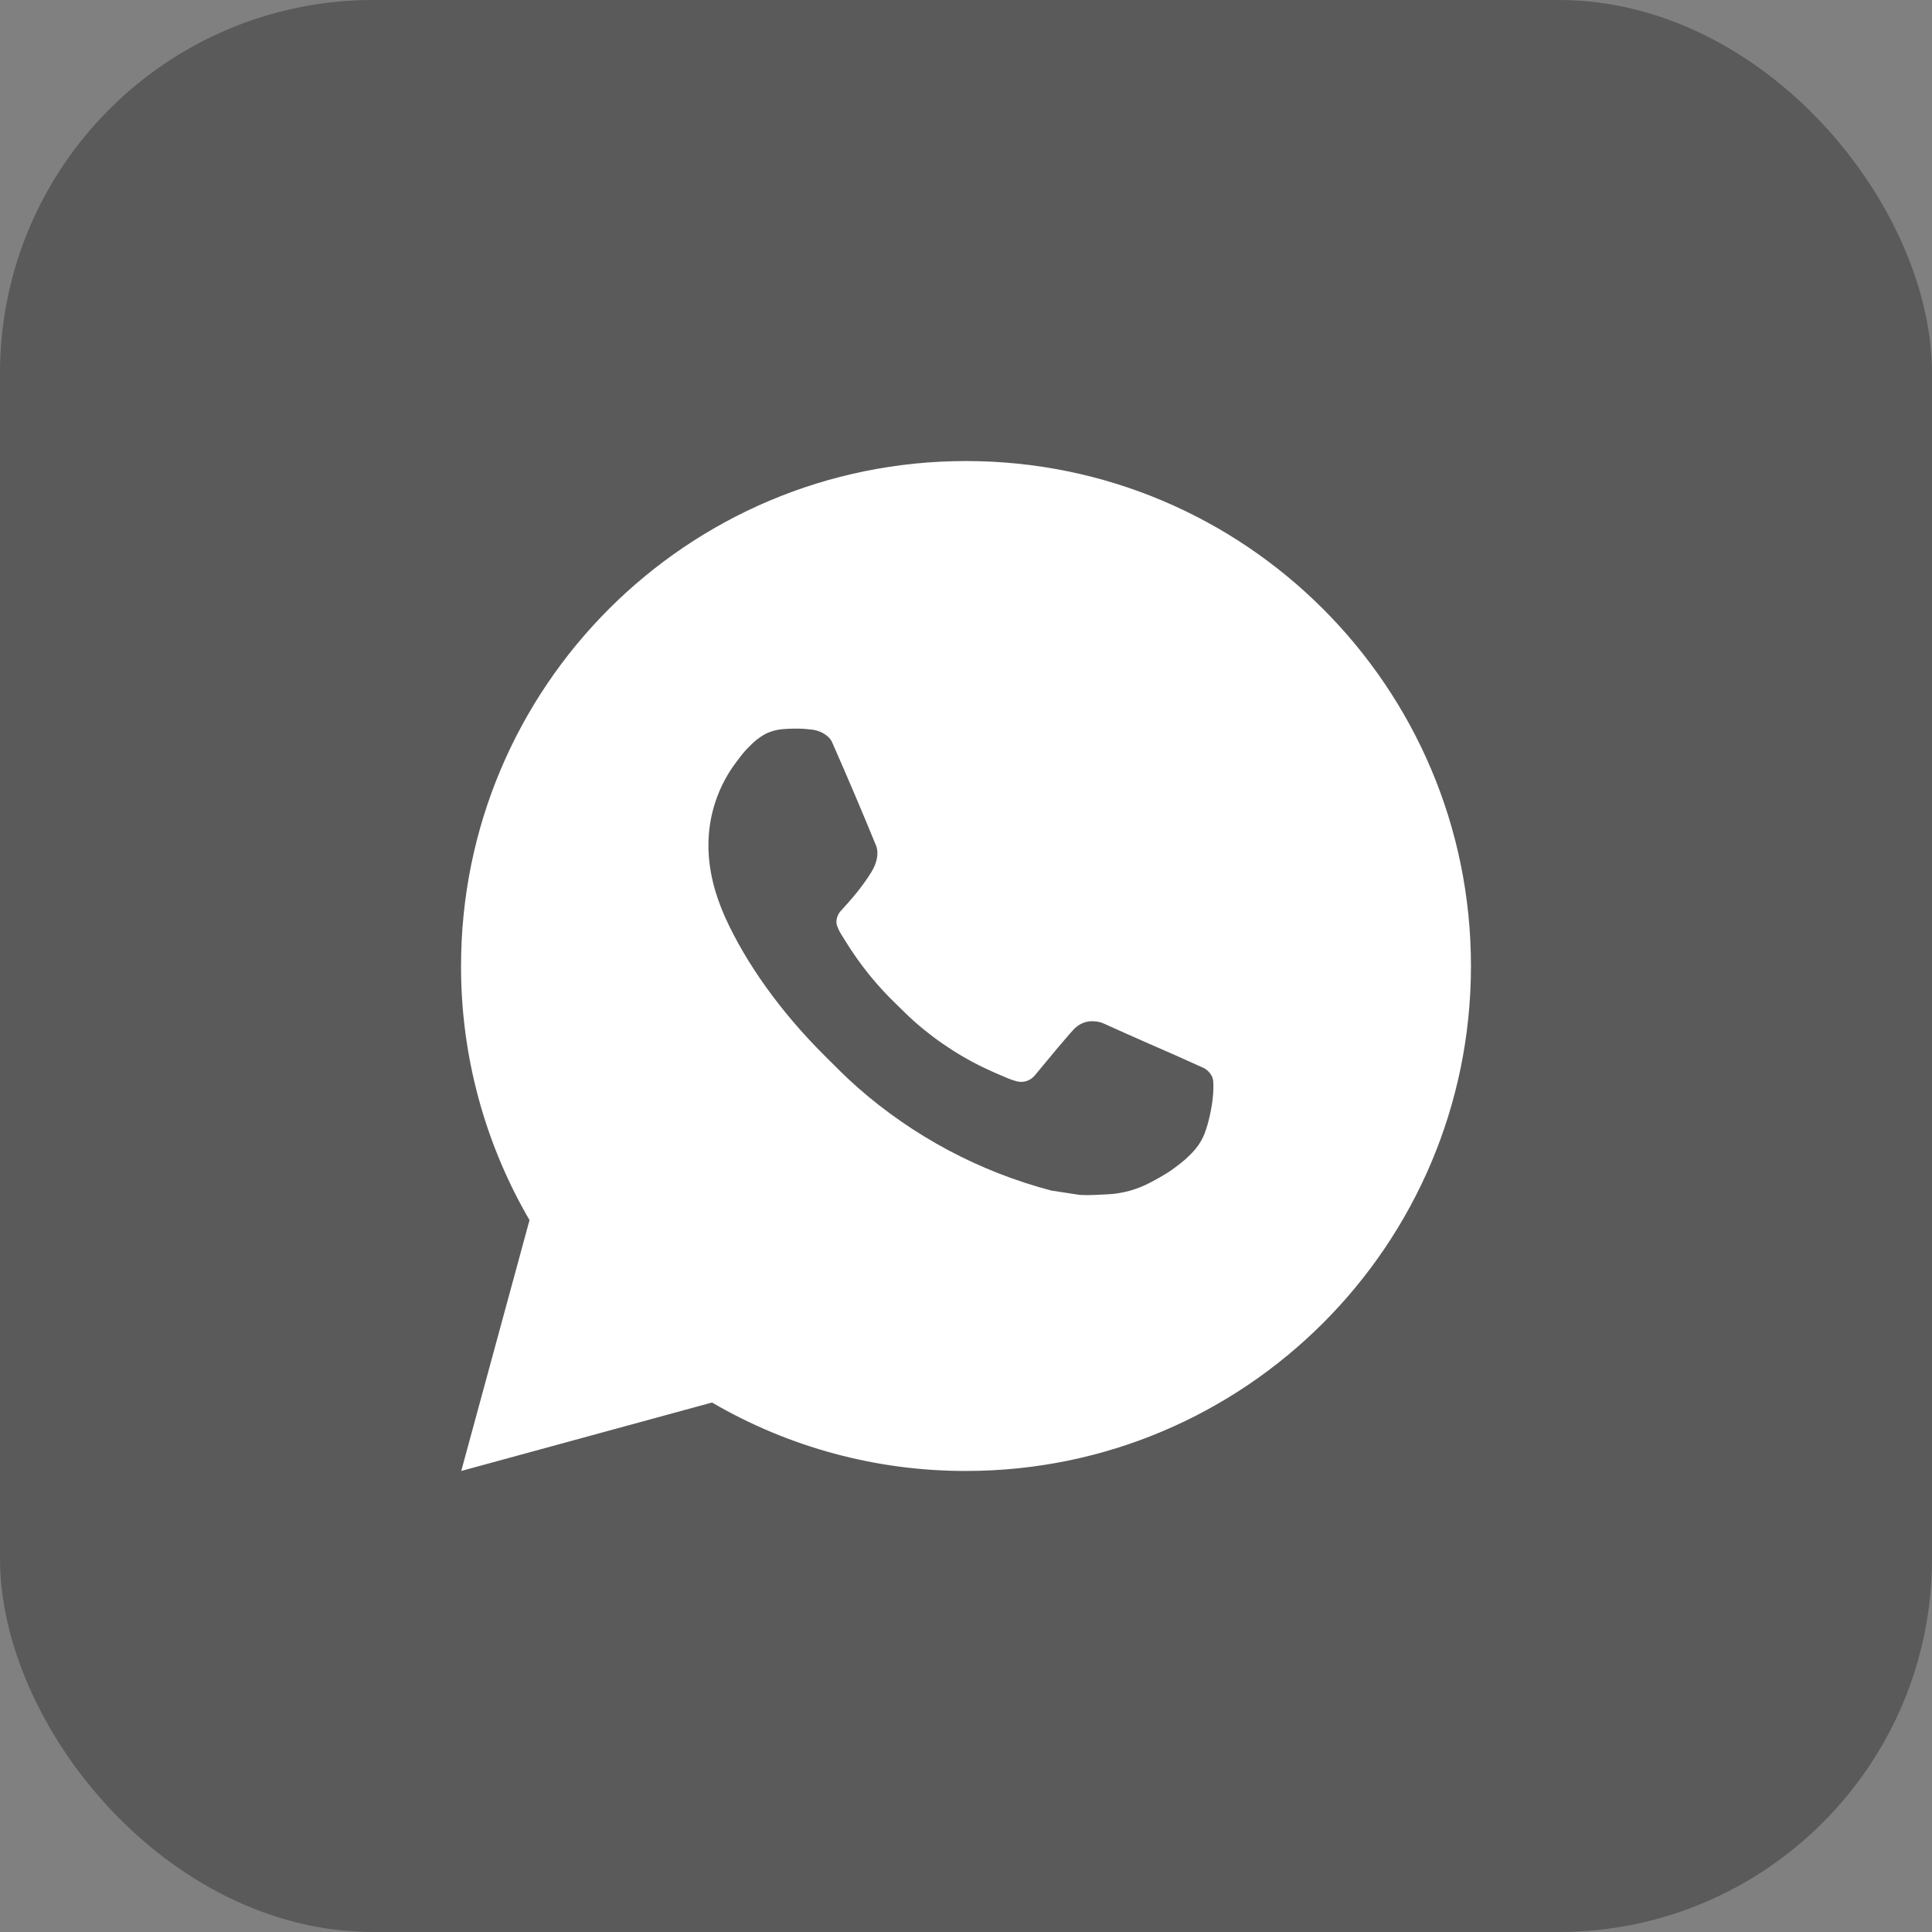
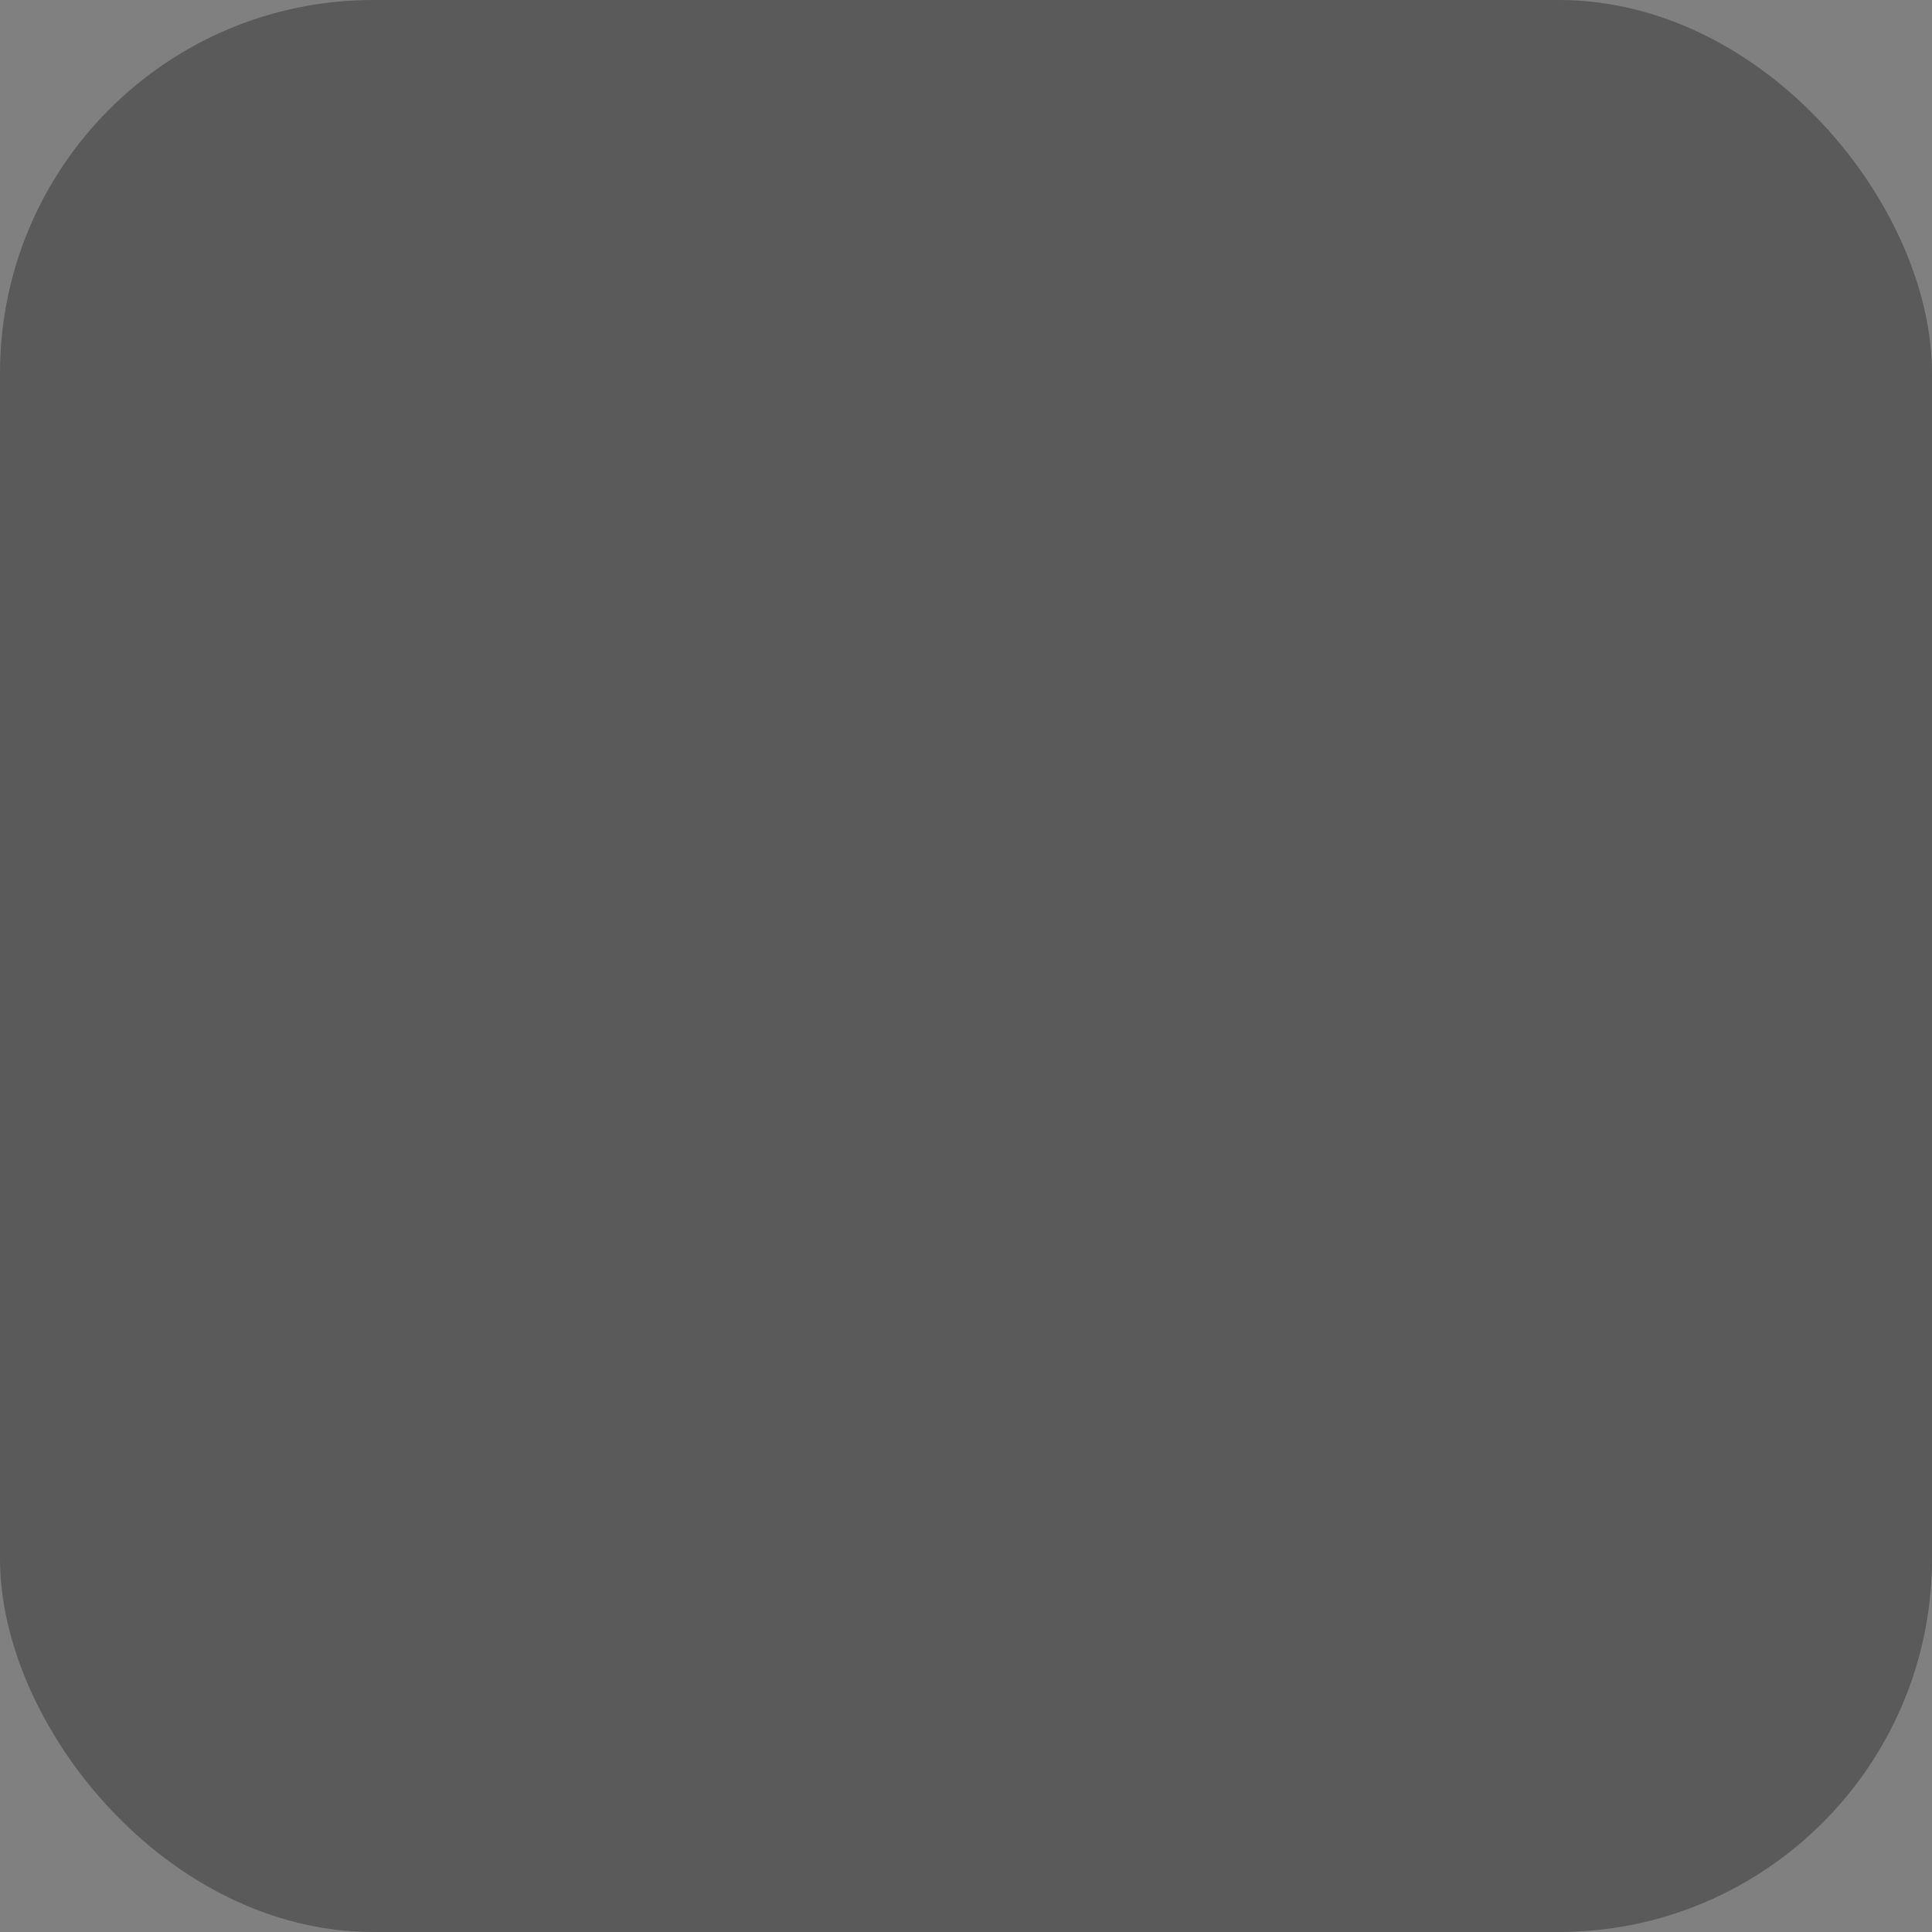
<svg xmlns="http://www.w3.org/2000/svg" width="88" height="88" viewBox="0 0 88 88" fill="none">
  <rect x="0" y="0" width="88" height="88" fill="#808080" stroke="none" />
  <rect width="88" height="88" rx="17" fill="black" fill-opacity="0.3" />
-   <path d="M44 21C56.703 21 67 31.297 67 44C67 56.703 56.703 67 44 67C39.935 67.007 35.942 65.931 32.431 63.883L21.009 67L24.119 55.574C22.07 52.061 20.993 48.066 21 44C21 31.297 31.297 21 44 21ZM36.162 33.19L35.702 33.208C35.404 33.227 35.113 33.305 34.846 33.438C34.596 33.58 34.369 33.756 34.17 33.963C33.894 34.223 33.737 34.448 33.569 34.667C32.719 35.773 32.261 37.131 32.268 38.526C32.272 39.653 32.567 40.75 33.027 41.776C33.967 43.85 35.515 46.047 37.558 48.083C38.05 48.572 38.533 49.065 39.053 49.522C41.59 51.757 44.615 53.368 47.885 54.228L49.191 54.428C49.617 54.451 50.042 54.419 50.47 54.398C51.14 54.364 51.794 54.182 52.386 53.867C52.687 53.712 52.981 53.543 53.267 53.361C53.267 53.361 53.366 53.297 53.554 53.154C53.865 52.924 54.056 52.761 54.313 52.492C54.504 52.294 54.67 52.062 54.796 51.797C54.976 51.422 55.155 50.707 55.229 50.111C55.284 49.656 55.268 49.407 55.261 49.253C55.252 49.007 55.047 48.752 54.824 48.644L53.485 48.043C53.485 48.043 51.484 47.172 50.261 46.615C50.133 46.559 49.995 46.527 49.856 46.521C49.698 46.505 49.539 46.522 49.389 46.573C49.239 46.623 49.102 46.705 48.986 46.813C48.975 46.808 48.821 46.939 47.158 48.954C47.062 49.082 46.931 49.179 46.78 49.233C46.63 49.286 46.466 49.293 46.312 49.253C46.162 49.213 46.015 49.162 45.872 49.101C45.587 48.982 45.488 48.936 45.293 48.853C43.973 48.277 42.75 47.499 41.67 46.546C41.38 46.293 41.111 46.017 40.835 45.75C39.93 44.884 39.142 43.903 38.489 42.834L38.353 42.615C38.256 42.469 38.177 42.31 38.119 42.144C38.032 41.806 38.259 41.534 38.259 41.534C38.259 41.534 38.818 40.923 39.078 40.591C39.331 40.269 39.545 39.957 39.683 39.733C39.954 39.297 40.039 38.848 39.897 38.501C39.253 36.928 38.586 35.361 37.9 33.806C37.765 33.498 37.362 33.277 36.996 33.234C36.872 33.22 36.748 33.206 36.624 33.197C36.315 33.181 36.005 33.185 35.697 33.206L36.162 33.19Z" fill="white" />
</svg>